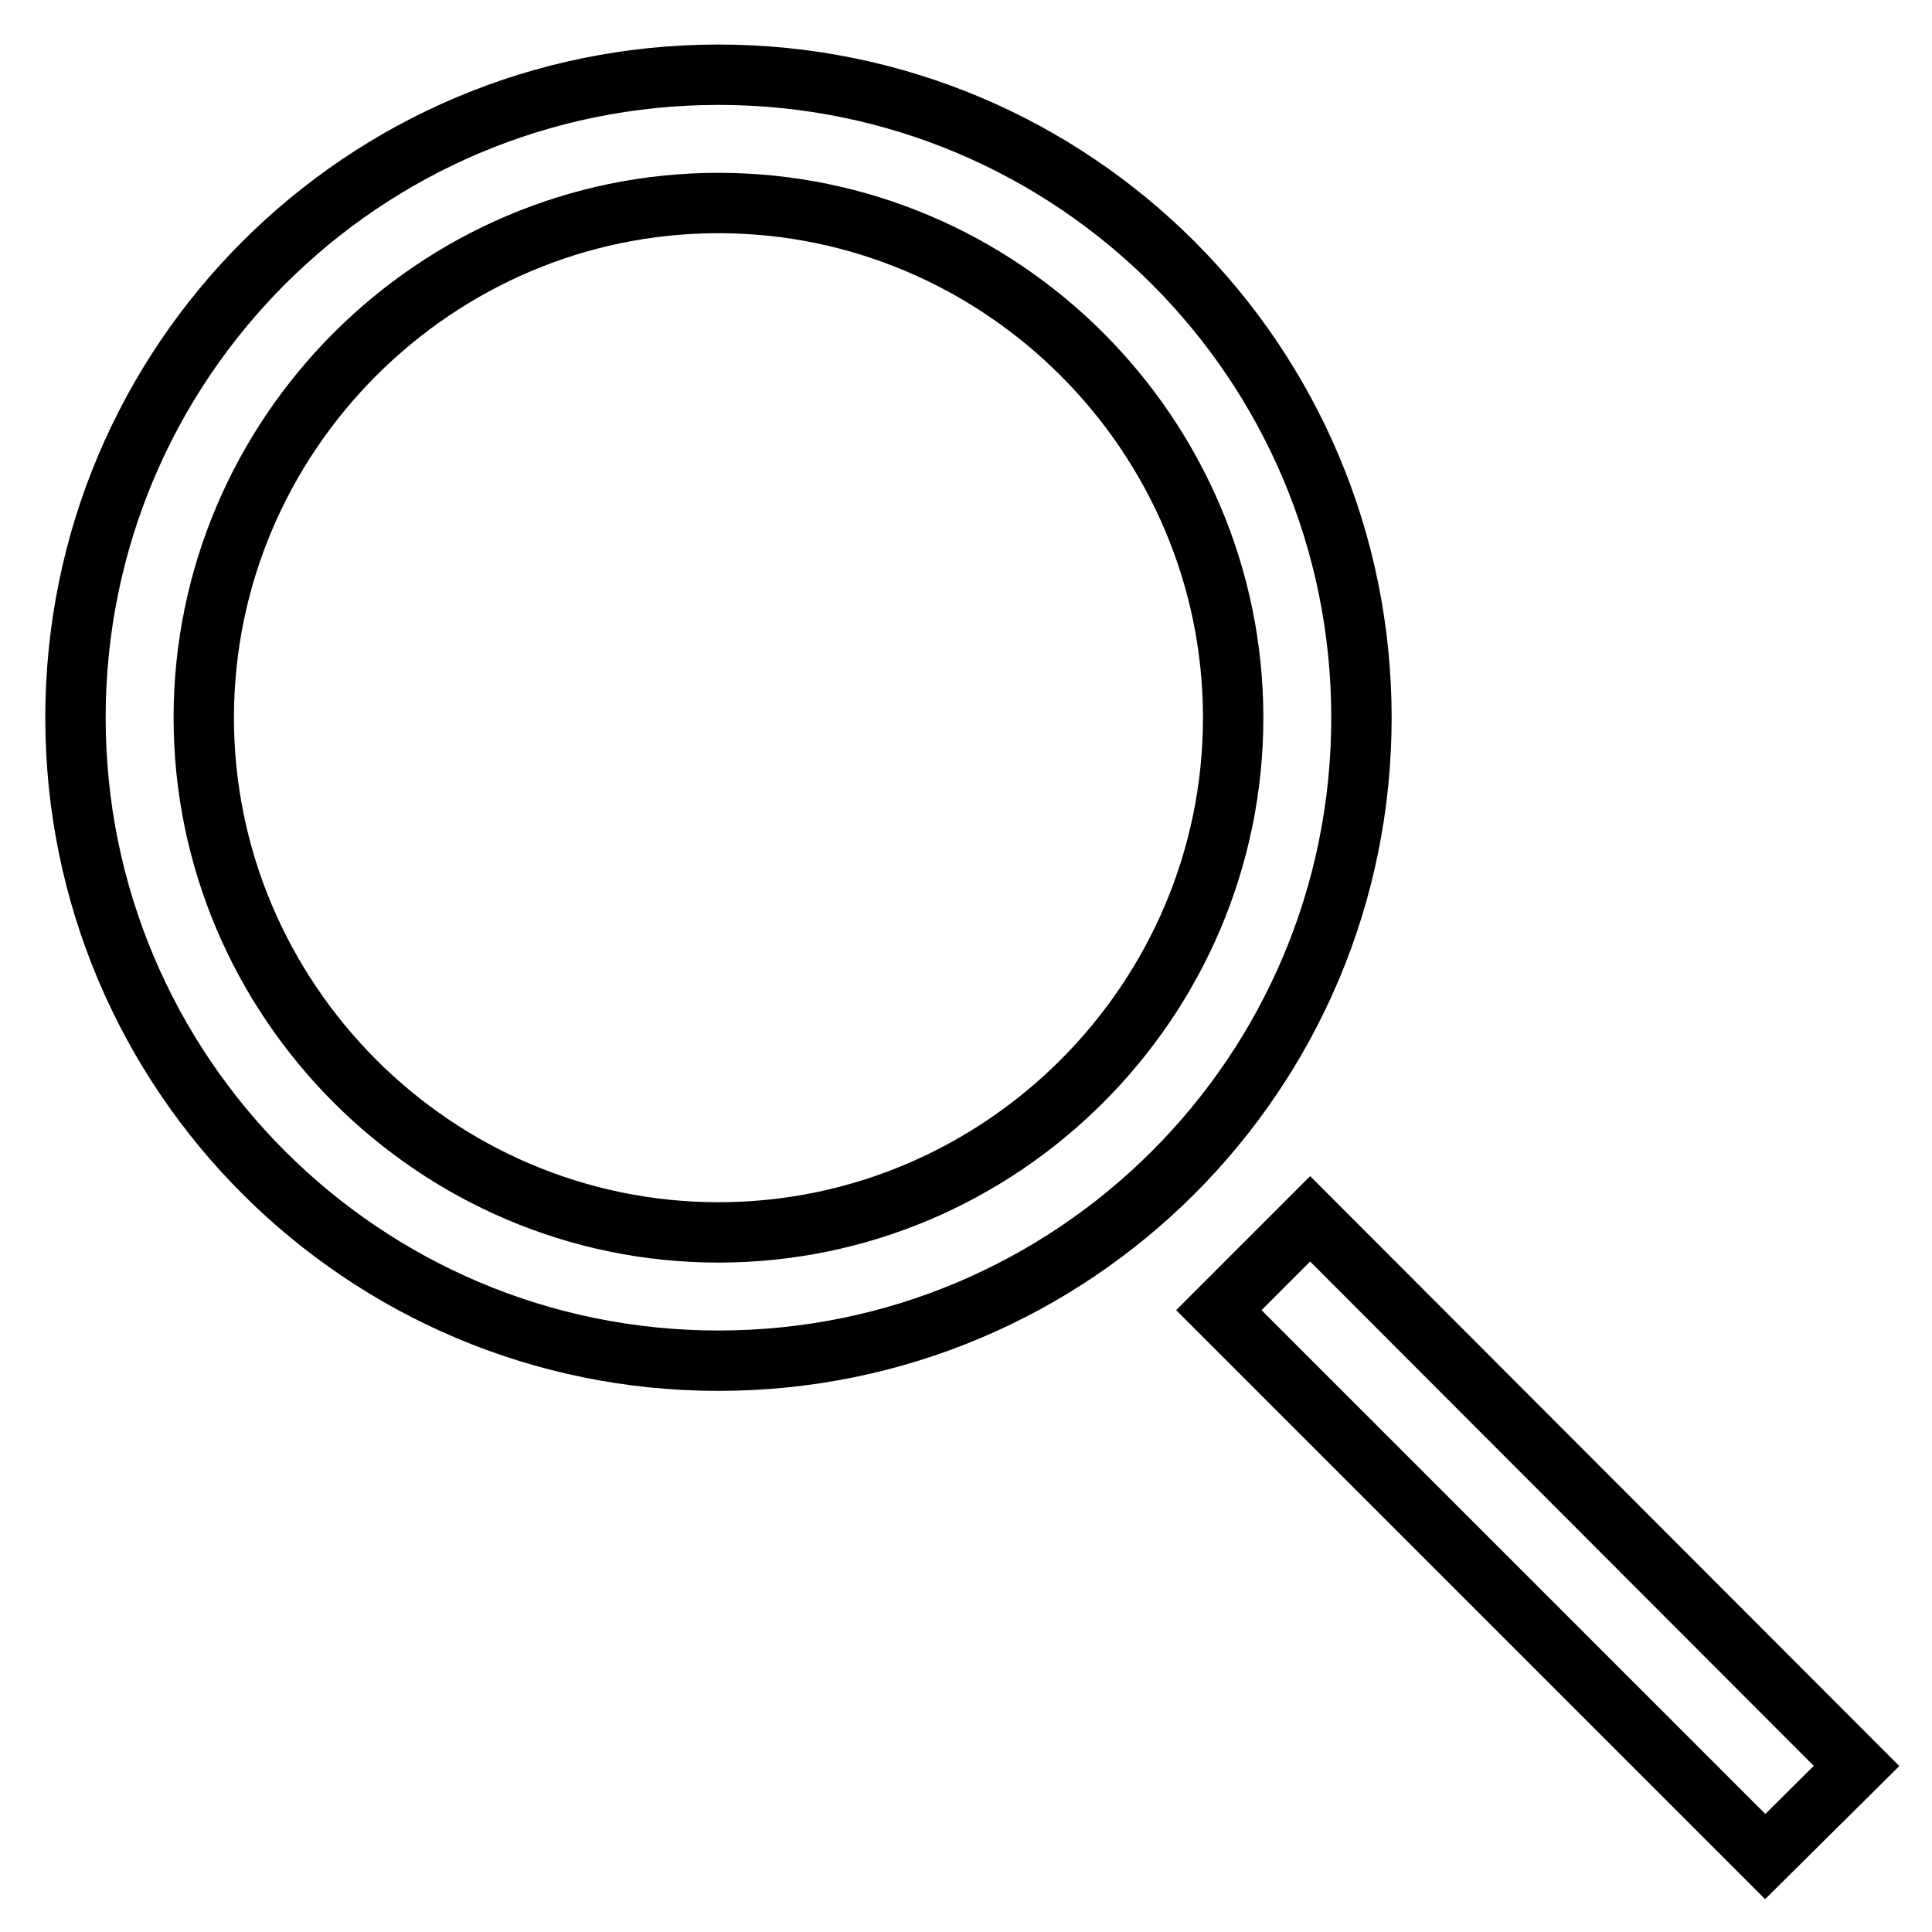
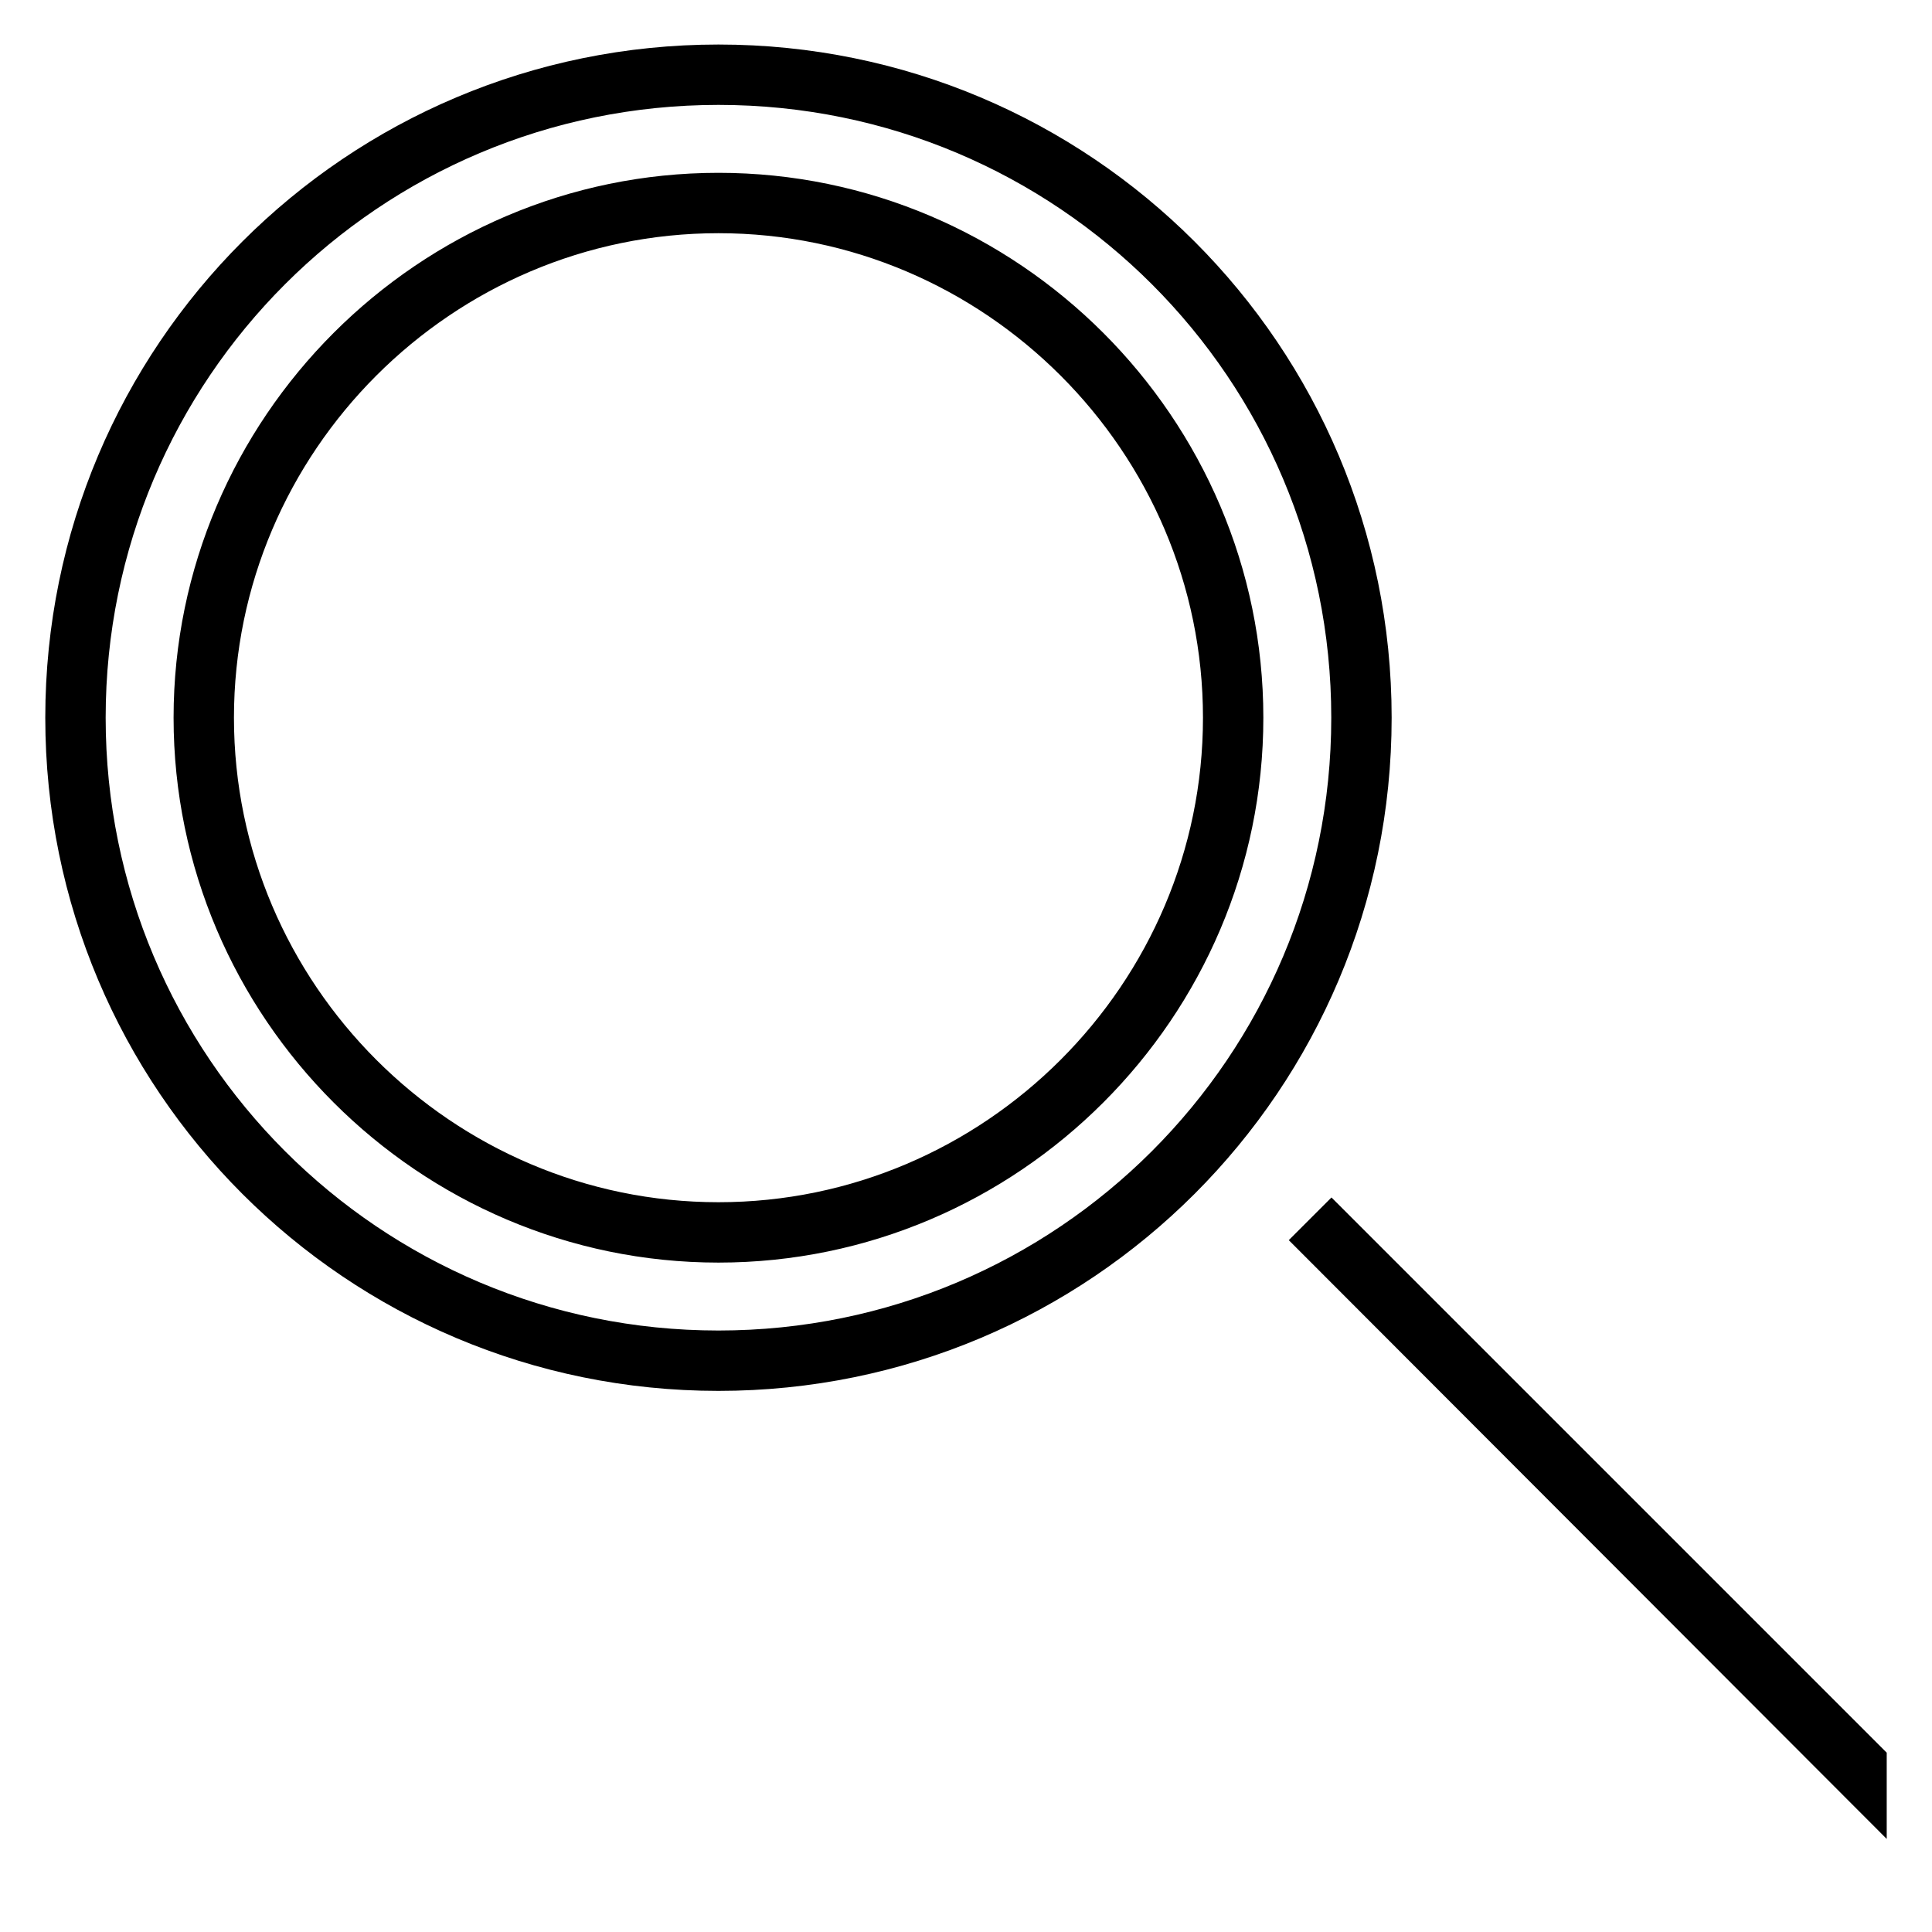
<svg xmlns="http://www.w3.org/2000/svg" version="1.1" x="0px" y="0px" viewBox="0 0 256 256" enable-background="new 0 0 256 256" xml:space="preserve">
  <g>
-     <path stroke-width="8" fill-opacity="0" stroke="#000000" d="M95.2,26.9c37.5,0,68.2,30.7,68.2,68.2s-30.7,68.2-68.2,68.2S27,132.6,27,95.1S57.7,26.9,95.2,26.9  M95.2,9.9C48.1,9.9,10,48,10,95.1s38.1,85.2,85.2,85.2s85.2-38.1,85.2-85.2S142.3,9.9,95.2,9.9z M173.6,161.5l-12.1,12.1 l72.4,72.4L246,234L173.6,161.5z" />
+     <path stroke-width="8" fill-opacity="0" stroke="#000000" d="M95.2,26.9c37.5,0,68.2,30.7,68.2,68.2s-30.7,68.2-68.2,68.2S27,132.6,27,95.1S57.7,26.9,95.2,26.9  M95.2,9.9C48.1,9.9,10,48,10,95.1s38.1,85.2,85.2,85.2s85.2-38.1,85.2-85.2S142.3,9.9,95.2,9.9z M173.6,161.5l72.4,72.4L246,234L173.6,161.5z" />
  </g>
</svg>